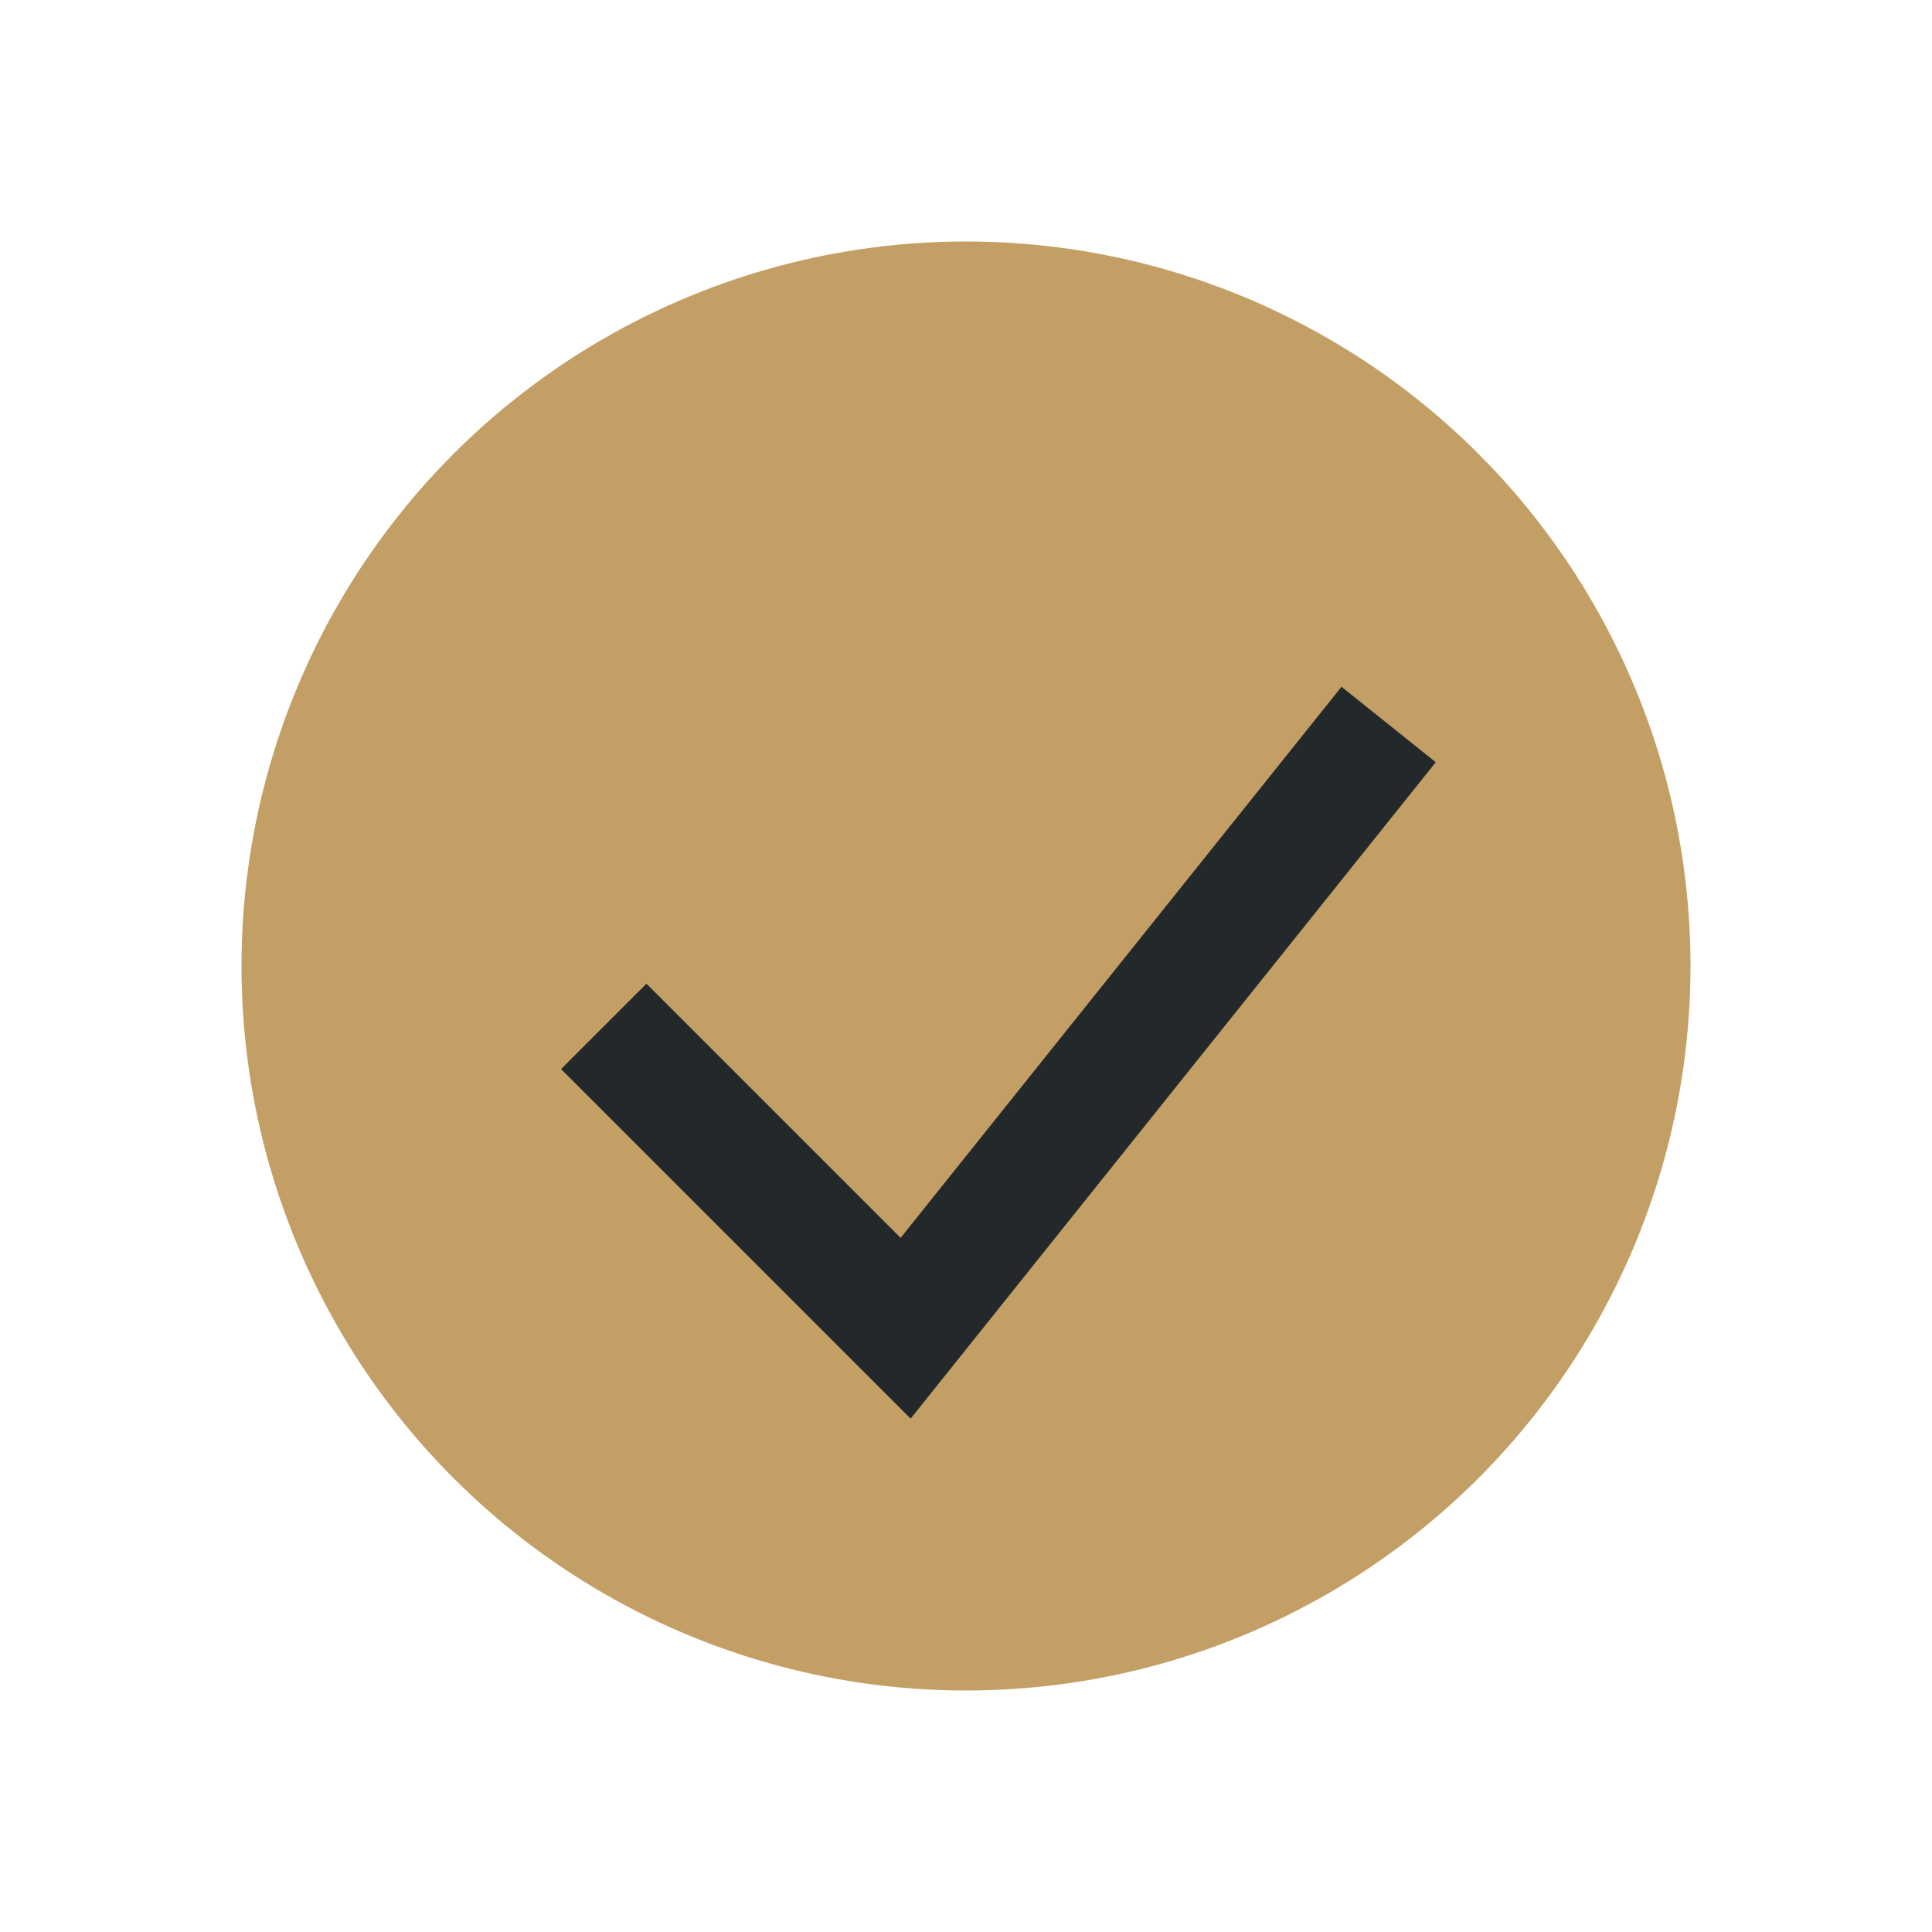
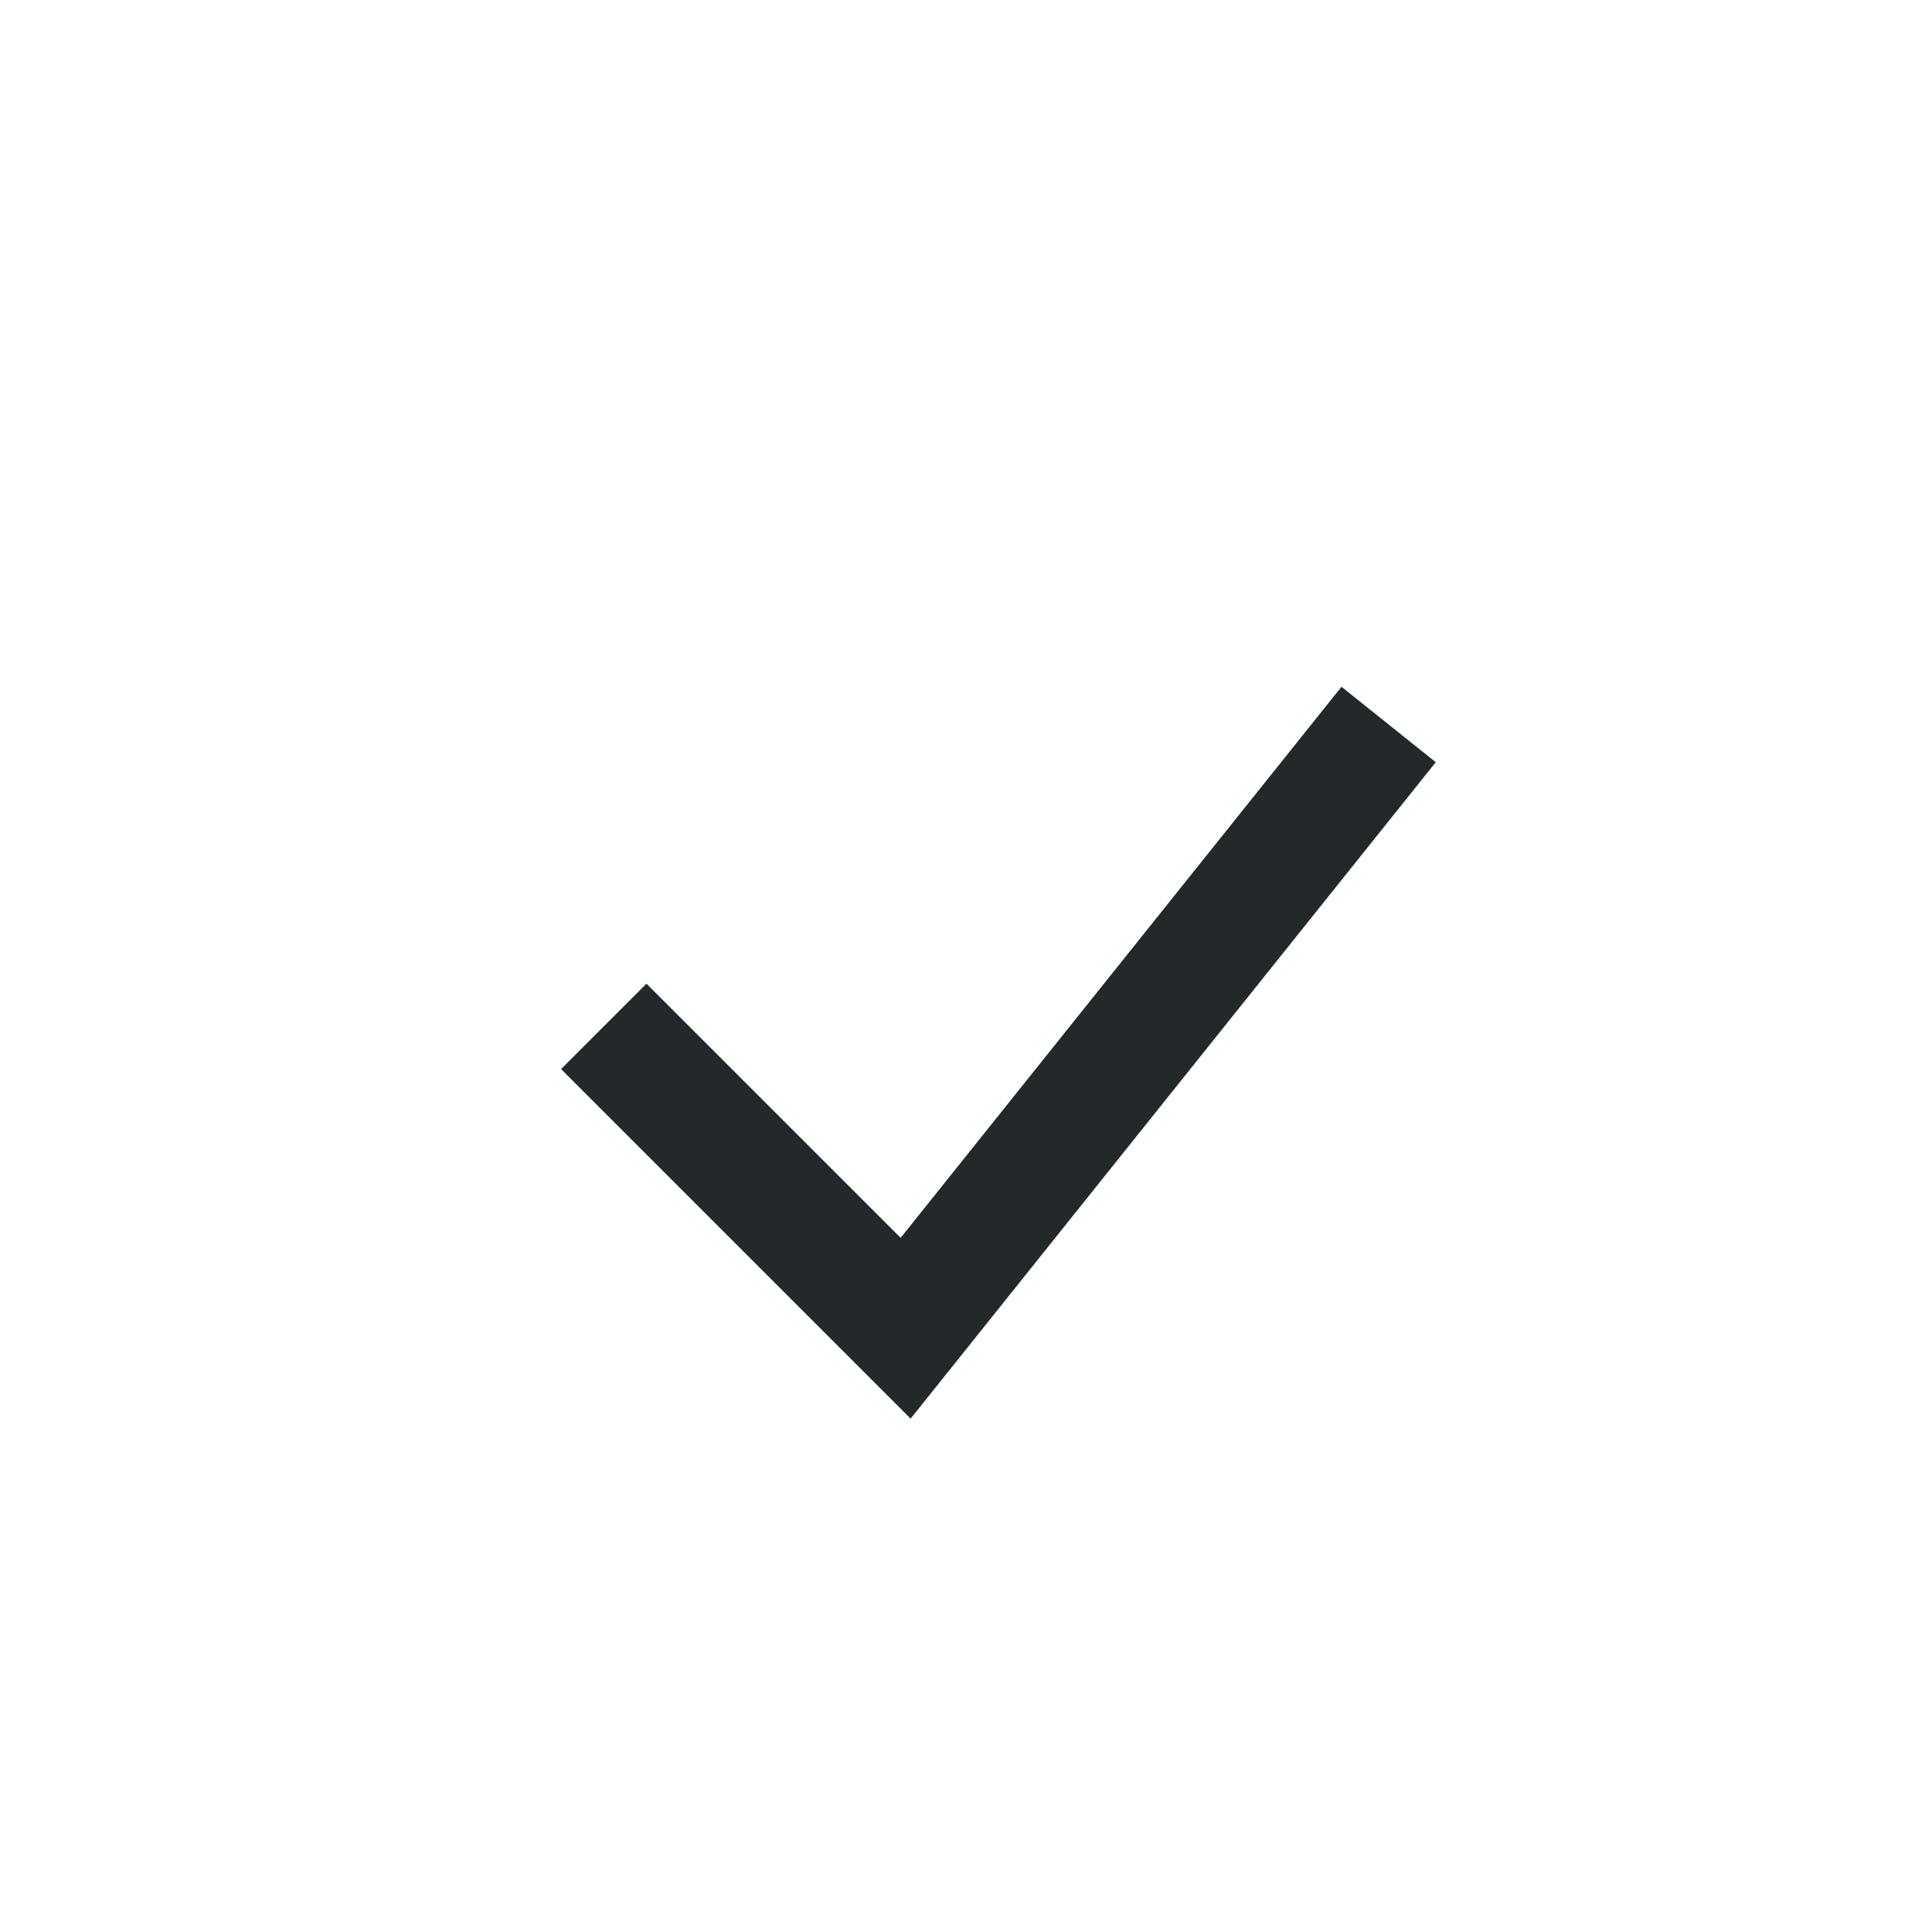
<svg xmlns="http://www.w3.org/2000/svg" width="32" height="32" viewBox="0 0 32 32">
-   <circle cx="16" cy="16" r="12" fill="#C49F65" />
  <polyline points="10,17 15,22 23,12" fill="none" stroke="#23282B" stroke-width="2" />
</svg>